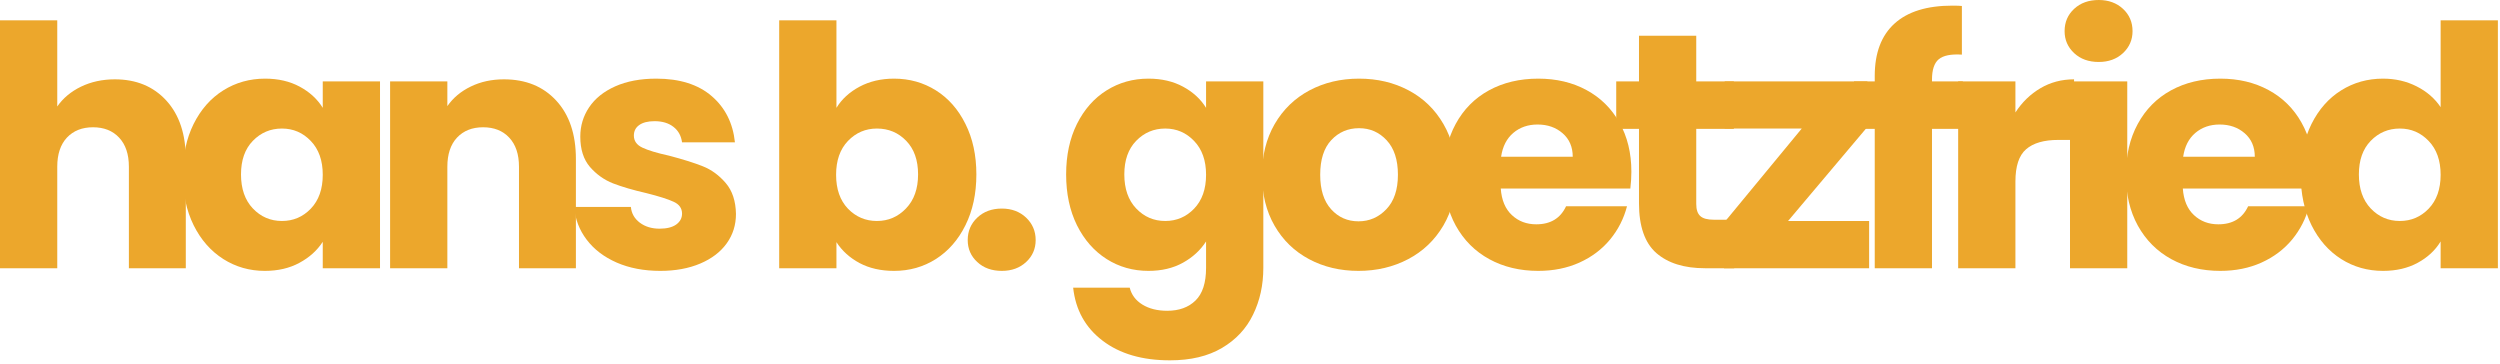
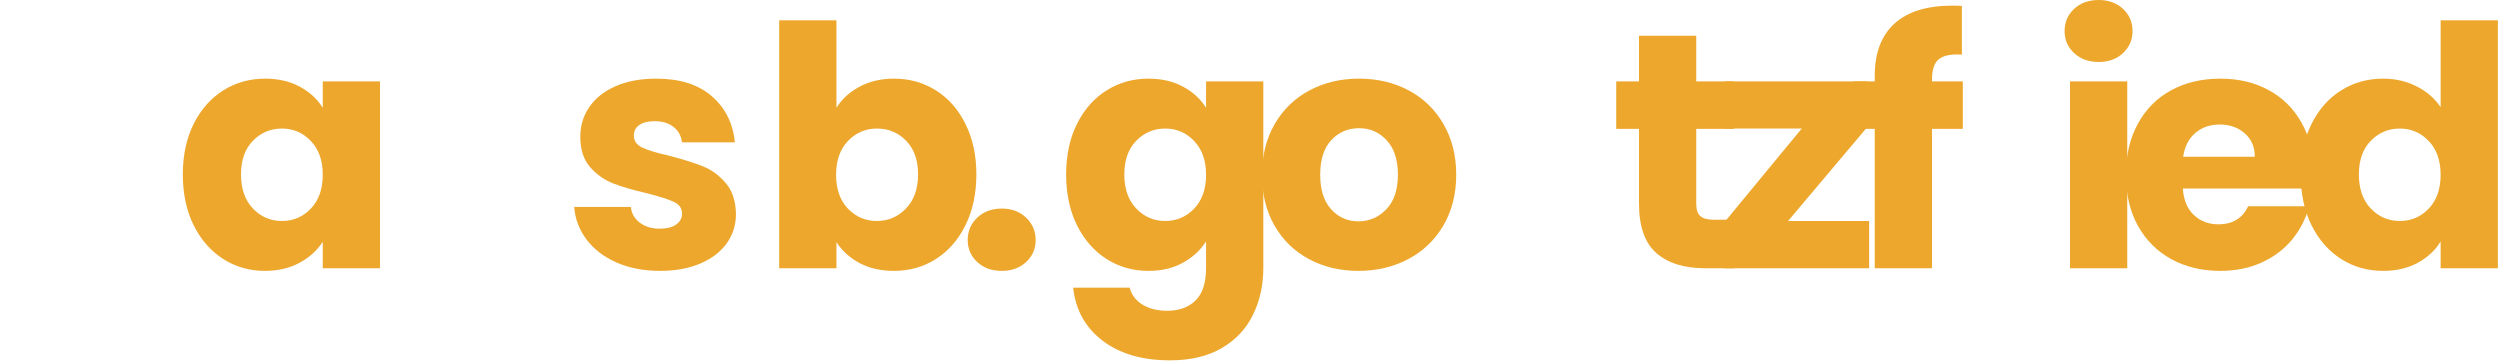
<svg xmlns="http://www.w3.org/2000/svg" width="100%" height="100%" viewBox="0 0 453 66" version="1.1" xml:space="preserve" style="fill-rule:evenodd;clip-rule:evenodd;stroke-linejoin:round;stroke-miterlimit:2;">
  <g transform="matrix(1,0,0,1,-23.683,-8.515)">
    <g transform="matrix(1,0,0,1,19.912,57.119)">
      <g>
        <g>
-           <path d="M24.583,-34.229C28.458,-34.229 31.568,-32.943 33.917,-30.375C36.26,-27.802 37.438,-24.276 37.438,-19.792L37.438,0L27.125,0L27.125,-18.396C27.125,-20.656 26.531,-22.417 25.354,-23.667C24.188,-24.917 22.609,-25.542 20.625,-25.542C18.651,-25.542 17.073,-24.917 15.896,-23.667C14.729,-22.417 14.146,-20.656 14.146,-18.396L14.146,0L3.771,0L3.771,-44.917L14.146,-44.917L14.146,-29.312C15.188,-30.812 16.615,-32.005 18.438,-32.896C20.271,-33.781 22.318,-34.229 24.583,-34.229Z" style="fill:rgb(236,167,44);fill-rule:nonzero;" />
-         </g>
+           </g>
      </g>
    </g>
    <g transform="matrix(1,0,0,1,55.103,57.119)">
      <g>
        <g>
          <path d="M1.708,-17C1.708,-20.469 2.359,-23.521 3.667,-26.146C4.984,-28.781 6.776,-30.812 9.042,-32.229C11.302,-33.646 13.833,-34.354 16.625,-34.354C19.01,-34.354 21.104,-33.865 22.896,-32.896C24.698,-31.922 26.089,-30.646 27.063,-29.062L27.063,-33.854L37.438,-33.854L37.438,0L27.063,0L27.063,-4.792C26.047,-3.219 24.635,-1.948 22.833,-0.979C21.042,-0.005 18.948,0.479 16.563,0.479C13.813,0.479 11.302,-0.234 9.042,-1.667C6.776,-3.109 4.984,-5.151 3.667,-7.792C2.359,-10.443 1.708,-13.51 1.708,-17ZM27.063,-16.937C27.063,-19.521 26.339,-21.562 24.896,-23.062C23.464,-24.562 21.719,-25.312 19.667,-25.312C17.594,-25.312 15.839,-24.568 14.396,-23.083C12.964,-21.609 12.25,-19.583 12.25,-17C12.25,-14.401 12.964,-12.344 14.396,-10.833C15.839,-9.318 17.594,-8.562 19.667,-8.562C21.719,-8.562 23.464,-9.302 24.896,-10.792C26.339,-12.292 27.063,-14.339 27.063,-16.937Z" style="fill:rgb(236,167,44);fill-rule:nonzero;" />
        </g>
      </g>
    </g>
    <g transform="matrix(1,0,0,1,90.598,57.119)">
      <g>
        <g>
-           <path d="M24.396,-34.229C28.354,-34.229 31.51,-32.943 33.875,-30.375C36.25,-27.802 37.438,-24.276 37.438,-19.792L37.438,0L27.125,0L27.125,-18.396C27.125,-20.656 26.531,-22.417 25.354,-23.667C24.188,-24.917 22.609,-25.542 20.625,-25.542C18.651,-25.542 17.073,-24.917 15.896,-23.667C14.729,-22.417 14.146,-20.656 14.146,-18.396L14.146,0L3.771,0L3.771,-33.854L14.146,-33.854L14.146,-29.375C15.188,-30.875 16.594,-32.052 18.375,-32.917C20.167,-33.792 22.172,-34.229 24.396,-34.229Z" style="fill:rgb(236,167,44);fill-rule:nonzero;" />
-         </g>
+           </g>
      </g>
    </g>
    <g transform="matrix(1,0,0,1,125.79,57.119)">
      <g>
        <g>
          <path d="M17.542,0.479C14.583,0.479 11.948,-0.021 9.646,-1.021C7.339,-2.031 5.521,-3.422 4.188,-5.187C2.854,-6.948 2.104,-8.922 1.938,-11.104L12.208,-11.104C12.318,-9.937 12.859,-8.984 13.833,-8.25C14.802,-7.526 16,-7.167 17.417,-7.167C18.708,-7.167 19.708,-7.417 20.417,-7.917C21.125,-8.427 21.479,-9.089 21.479,-9.896C21.479,-10.865 20.969,-11.583 19.958,-12.042C18.958,-12.51 17.318,-13.031 15.042,-13.604C12.625,-14.156 10.604,-14.75 8.979,-15.375C7.365,-16.01 5.969,-17.005 4.792,-18.354C3.625,-19.714 3.042,-21.547 3.042,-23.854C3.042,-25.797 3.573,-27.568 4.646,-29.167C5.714,-30.76 7.292,-32.026 9.375,-32.958C11.458,-33.885 13.938,-34.354 16.813,-34.354C21.063,-34.354 24.406,-33.297 26.854,-31.187C29.297,-29.089 30.698,-26.297 31.063,-22.812L21.479,-22.812C21.323,-23.99 20.813,-24.922 19.938,-25.604C19.063,-26.297 17.917,-26.646 16.5,-26.646C15.292,-26.646 14.359,-26.406 13.708,-25.937C13.068,-25.479 12.75,-24.844 12.75,-24.042C12.75,-23.068 13.26,-22.339 14.292,-21.854C15.318,-21.365 16.927,-20.88 19.125,-20.396C21.625,-19.74 23.656,-19.104 25.229,-18.479C26.813,-17.854 28.198,-16.839 29.396,-15.437C30.589,-14.047 31.208,-12.177 31.25,-9.833C31.25,-7.844 30.693,-6.073 29.583,-4.521C28.469,-2.964 26.875,-1.74 24.792,-0.854C22.708,0.031 20.292,0.479 17.542,0.479Z" style="fill:rgb(236,167,44);fill-rule:nonzero;" />
        </g>
      </g>
    </g>
    <g transform="matrix(1,0,0,1,161.101,57.119)">
      <g>
        <g>
          <path d="M14.146,-29.062C15.115,-30.646 16.51,-31.922 18.333,-32.896C20.151,-33.865 22.234,-34.354 24.583,-34.354C27.375,-34.354 29.901,-33.646 32.167,-32.229C34.427,-30.812 36.214,-28.781 37.521,-26.146C38.839,-23.521 39.5,-20.469 39.5,-17C39.5,-13.51 38.839,-10.443 37.521,-7.792C36.214,-5.151 34.427,-3.109 32.167,-1.667C29.901,-0.234 27.375,0.479 24.583,0.479C22.193,0.479 20.109,0.005 18.333,-0.937C16.552,-1.896 15.156,-3.156 14.146,-4.729L14.146,0L3.771,0L3.771,-44.917L14.146,-44.917L14.146,-29.062ZM28.938,-17C28.938,-19.583 28.219,-21.609 26.792,-23.083C25.359,-24.568 23.589,-25.312 21.479,-25.312C19.422,-25.312 17.672,-24.562 16.229,-23.062C14.797,-21.562 14.083,-19.521 14.083,-16.937C14.083,-14.339 14.797,-12.292 16.229,-10.792C17.672,-9.302 19.422,-8.562 21.479,-8.562C23.547,-8.562 25.302,-9.318 26.75,-10.833C28.208,-12.344 28.938,-14.401 28.938,-17Z" style="fill:rgb(236,167,44);fill-rule:nonzero;" />
        </g>
      </g>
    </g>
    <g transform="matrix(1,0,0,1,196.595,57.119)">
      <g>
        <g>
          <path d="M8.625,0.479C6.802,0.479 5.318,-0.052 4.167,-1.125C3.01,-2.193 2.438,-3.521 2.438,-5.104C2.438,-6.714 3.01,-8.068 4.167,-9.167C5.318,-10.26 6.802,-10.812 8.625,-10.812C10.401,-10.812 11.865,-10.26 13.021,-9.167C14.172,-8.068 14.75,-6.714 14.75,-5.104C14.75,-3.521 14.172,-2.193 13.021,-1.125C11.865,-0.052 10.401,0.479 8.625,0.479Z" style="fill:rgb(236,167,44);fill-rule:nonzero;" />
        </g>
      </g>
    </g>
    <g transform="matrix(1,0,0,1,215.159,57.119)">
      <g>
        <g>
          <path d="M16.625,-34.354C19.01,-34.354 21.104,-33.865 22.896,-32.896C24.698,-31.922 26.089,-30.646 27.063,-29.062L27.063,-33.854L37.438,-33.854L37.438,-0.062C37.438,3.047 36.818,5.865 35.583,8.396C34.359,10.938 32.484,12.948 29.958,14.438C27.427,15.938 24.281,16.688 20.521,16.688C15.49,16.688 11.422,15.5 8.313,13.125C5.198,10.76 3.422,7.563 2.979,3.521L13.229,3.521C13.547,4.813 14.313,5.833 15.521,6.583C16.74,7.333 18.24,7.708 20.021,7.708C22.172,7.708 23.88,7.089 25.146,5.854C26.422,4.615 27.063,2.646 27.063,-0.062L27.063,-4.854C26.047,-3.271 24.651,-1.984 22.875,-1C21.094,-0.01 19.01,0.479 16.625,0.479C13.833,0.479 11.302,-0.234 9.042,-1.667C6.776,-3.109 4.984,-5.151 3.667,-7.792C2.359,-10.443 1.708,-13.51 1.708,-17C1.708,-20.469 2.359,-23.521 3.667,-26.146C4.984,-28.781 6.776,-30.812 9.042,-32.229C11.302,-33.646 13.833,-34.354 16.625,-34.354ZM27.063,-16.937C27.063,-19.521 26.339,-21.562 24.896,-23.062C23.464,-24.562 21.719,-25.312 19.667,-25.312C17.594,-25.312 15.839,-24.568 14.396,-23.083C12.964,-21.609 12.25,-19.583 12.25,-17C12.25,-14.401 12.964,-12.344 14.396,-10.833C15.839,-9.318 17.594,-8.562 19.667,-8.562C21.719,-8.562 23.464,-9.302 24.896,-10.792C26.339,-12.292 27.063,-14.339 27.063,-16.937Z" style="fill:rgb(236,167,44);fill-rule:nonzero;" />
        </g>
      </g>
    </g>
    <g transform="matrix(1,0,0,1,250.654,57.119)">
      <g>
        <g>
          <path d="M19.188,0.479C15.865,0.479 12.88,-0.229 10.229,-1.646C7.573,-3.062 5.49,-5.083 3.979,-7.708C2.464,-10.333 1.708,-13.406 1.708,-16.937C1.708,-20.406 2.469,-23.469 4,-26.125C5.542,-28.776 7.646,-30.812 10.313,-32.229C12.979,-33.646 15.969,-34.354 19.292,-34.354C22.609,-34.354 25.604,-33.646 28.271,-32.229C30.948,-30.812 33.052,-28.776 34.583,-26.125C36.125,-23.469 36.896,-20.406 36.896,-16.937C36.896,-13.448 36.115,-10.38 34.563,-7.729C33.005,-5.089 30.88,-3.062 28.188,-1.646C25.49,-0.229 22.49,0.479 19.188,0.479ZM19.188,-8.5C21.156,-8.5 22.839,-9.229 24.229,-10.687C25.63,-12.146 26.333,-14.229 26.333,-16.937C26.333,-19.646 25.651,-21.729 24.292,-23.187C22.943,-24.646 21.276,-25.375 19.292,-25.375C17.276,-25.375 15.594,-24.651 14.25,-23.208C12.917,-21.776 12.25,-19.687 12.25,-16.937C12.25,-14.229 12.906,-12.146 14.229,-10.687C15.547,-9.229 17.198,-8.5 19.188,-8.5Z" style="fill:rgb(236,167,44);fill-rule:nonzero;" />
        </g>
      </g>
    </g>
    <g transform="matrix(1,0,0,1,283.6,57.119)">
      <g>
        <g>
-           <path d="M35.688,-17.479C35.688,-16.505 35.625,-15.49 35.5,-14.437L12.021,-14.437C12.172,-12.339 12.844,-10.734 14.042,-9.625C15.234,-8.51 16.708,-7.958 18.458,-7.958C21.042,-7.958 22.839,-9.047 23.854,-11.229L34.896,-11.229C34.323,-9.005 33.302,-7 31.833,-5.208C30.359,-3.427 28.505,-2.031 26.271,-1.021C24.047,-0.021 21.563,0.479 18.813,0.479C15.49,0.479 12.531,-0.229 9.938,-1.646C7.354,-3.062 5.333,-5.083 3.875,-7.708C2.427,-10.333 1.708,-13.406 1.708,-16.937C1.708,-20.448 2.422,-23.521 3.854,-26.146C5.281,-28.781 7.292,-30.812 9.875,-32.229C12.469,-33.646 15.448,-34.354 18.813,-34.354C22.089,-34.354 25,-33.667 27.542,-32.292C30.094,-30.917 32.089,-28.948 33.521,-26.396C34.964,-23.854 35.688,-20.88 35.688,-17.479ZM25.063,-20.208C25.063,-21.984 24.448,-23.401 23.229,-24.458C22.021,-25.51 20.505,-26.042 18.688,-26.042C16.948,-26.042 15.484,-25.531 14.292,-24.521C13.094,-23.505 12.359,-22.068 12.083,-20.208L25.063,-20.208Z" style="fill:rgb(236,167,44);fill-rule:nonzero;" />
-         </g>
+           </g>
      </g>
    </g>
    <g transform="matrix(1,0,0,1,315.272,57.119)">
      <g>
        <g>
          <path d="M22.646,-8.792L22.646,0L17.354,0C13.589,0 10.651,-0.917 8.542,-2.75C6.443,-4.594 5.396,-7.604 5.396,-11.771L5.396,-25.25L1.271,-25.25L1.271,-33.854L5.396,-33.854L5.396,-42.125L15.771,-42.125L15.771,-33.854L22.583,-33.854L22.583,-25.25L15.771,-25.25L15.771,-11.646C15.771,-10.63 16.01,-9.901 16.5,-9.458C16.984,-9.01 17.797,-8.792 18.938,-8.792L22.646,-8.792Z" style="fill:rgb(236,167,44);fill-rule:nonzero;" />
        </g>
      </g>
    </g>
    <g transform="matrix(1,0,0,1,334.202,57.119)">
      <g>
        <g>
          <path d="M13.479,-8.562L28.167,-8.562L28.167,0L1.875,0L1.875,-8.25L15.958,-25.312L2,-25.312L2,-33.854L27.854,-33.854L27.854,-25.604L13.479,-8.562Z" style="fill:rgb(236,167,44);fill-rule:nonzero;" />
        </g>
      </g>
    </g>
    <g transform="matrix(1,0,0,1,358.593,57.119)">
      <g>
        <g>
          <path d="M20.75,-25.25L15.167,-25.25L15.167,0L4.792,0L4.792,-25.25L1.042,-25.25L1.042,-33.854L4.792,-33.854L4.792,-34.833C4.792,-39 5.984,-42.167 8.375,-44.333C10.76,-46.5 14.26,-47.583 18.875,-47.583C19.635,-47.583 20.208,-47.562 20.583,-47.521L20.583,-38.708C18.594,-38.833 17.193,-38.547 16.375,-37.854C15.568,-37.172 15.167,-35.943 15.167,-34.167L15.167,-33.854L20.75,-33.854L20.75,-25.25Z" style="fill:rgb(236,167,44);fill-rule:nonzero;" />
        </g>
      </g>
    </g>
    <g transform="matrix(1,0,0,1,374.731,57.119)">
      <g>
        <g>
-           <path d="M14.146,-28.229C15.354,-30.089 16.865,-31.552 18.688,-32.625C20.505,-33.693 22.531,-34.229 24.771,-34.229L24.771,-23.25L21.917,-23.25C19.318,-23.25 17.375,-22.687 16.083,-21.562C14.792,-20.448 14.146,-18.5 14.146,-15.708L14.146,0L3.771,0L3.771,-33.854L14.146,-33.854L14.146,-28.229Z" style="fill:rgb(236,167,44);fill-rule:nonzero;" />
-         </g>
+           </g>
      </g>
    </g>
    <g transform="matrix(1,0,0,1,394.996,57.119)">
      <g>
        <g>
          <path d="M8.979,-37.375C7.156,-37.375 5.672,-37.906 4.521,-38.979C3.365,-40.062 2.792,-41.385 2.792,-42.958C2.792,-44.583 3.365,-45.927 4.521,-47C5.672,-48.068 7.156,-48.604 8.979,-48.604C10.755,-48.604 12.219,-48.068 13.375,-47C14.526,-45.927 15.104,-44.583 15.104,-42.958C15.104,-41.385 14.526,-40.062 13.375,-38.979C12.219,-37.906 10.755,-37.375 8.979,-37.375ZM14.146,-33.854L14.146,0L3.771,0L3.771,-33.854L14.146,-33.854Z" style="fill:rgb(236,167,44);fill-rule:nonzero;" />
        </g>
      </g>
    </g>
    <g transform="matrix(1,0,0,1,407.19,57.119)">
      <g>
        <g>
          <path d="M35.688,-17.479C35.688,-16.505 35.625,-15.49 35.5,-14.437L12.021,-14.437C12.172,-12.339 12.844,-10.734 14.042,-9.625C15.234,-8.51 16.708,-7.958 18.458,-7.958C21.042,-7.958 22.839,-9.047 23.854,-11.229L34.896,-11.229C34.323,-9.005 33.302,-7 31.833,-5.208C30.359,-3.427 28.505,-2.031 26.271,-1.021C24.047,-0.021 21.563,0.479 18.813,0.479C15.49,0.479 12.531,-0.229 9.938,-1.646C7.354,-3.062 5.333,-5.083 3.875,-7.708C2.427,-10.333 1.708,-13.406 1.708,-16.937C1.708,-20.448 2.422,-23.521 3.854,-26.146C5.281,-28.781 7.292,-30.812 9.875,-32.229C12.469,-33.646 15.448,-34.354 18.813,-34.354C22.089,-34.354 25,-33.667 27.542,-32.292C30.094,-30.917 32.089,-28.948 33.521,-26.396C34.964,-23.854 35.688,-20.88 35.688,-17.479ZM25.063,-20.208C25.063,-21.984 24.448,-23.401 23.229,-24.458C22.021,-25.51 20.505,-26.042 18.688,-26.042C16.948,-26.042 15.484,-25.531 14.292,-24.521C13.094,-23.505 12.359,-22.068 12.083,-20.208L25.063,-20.208Z" style="fill:rgb(236,167,44);fill-rule:nonzero;" />
        </g>
      </g>
    </g>
    <g transform="matrix(1,0,0,1,438.862,57.119)">
      <g>
        <g>
          <path d="M1.708,-17C1.708,-20.469 2.359,-23.521 3.667,-26.146C4.984,-28.781 6.776,-30.812 9.042,-32.229C11.302,-33.646 13.833,-34.354 16.625,-34.354C18.844,-34.354 20.875,-33.885 22.708,-32.958C24.552,-32.026 26.005,-30.771 27.063,-29.187L27.063,-44.917L37.438,-44.917L37.438,0L27.063,0L27.063,-4.854C26.089,-3.24 24.698,-1.948 22.896,-0.979C21.104,-0.005 19.01,0.479 16.625,0.479C13.833,0.479 11.302,-0.234 9.042,-1.667C6.776,-3.109 4.984,-5.151 3.667,-7.792C2.359,-10.443 1.708,-13.51 1.708,-17ZM27.063,-16.937C27.063,-19.521 26.339,-21.562 24.896,-23.062C23.464,-24.562 21.719,-25.312 19.667,-25.312C17.594,-25.312 15.839,-24.568 14.396,-23.083C12.964,-21.609 12.25,-19.583 12.25,-17C12.25,-14.401 12.964,-12.344 14.396,-10.833C15.839,-9.318 17.594,-8.562 19.667,-8.562C21.719,-8.562 23.464,-9.302 24.896,-10.792C26.339,-12.292 27.063,-14.339 27.063,-16.937Z" style="fill:rgb(236,167,44);fill-rule:nonzero;" />
        </g>
      </g>
    </g>
  </g>
</svg>